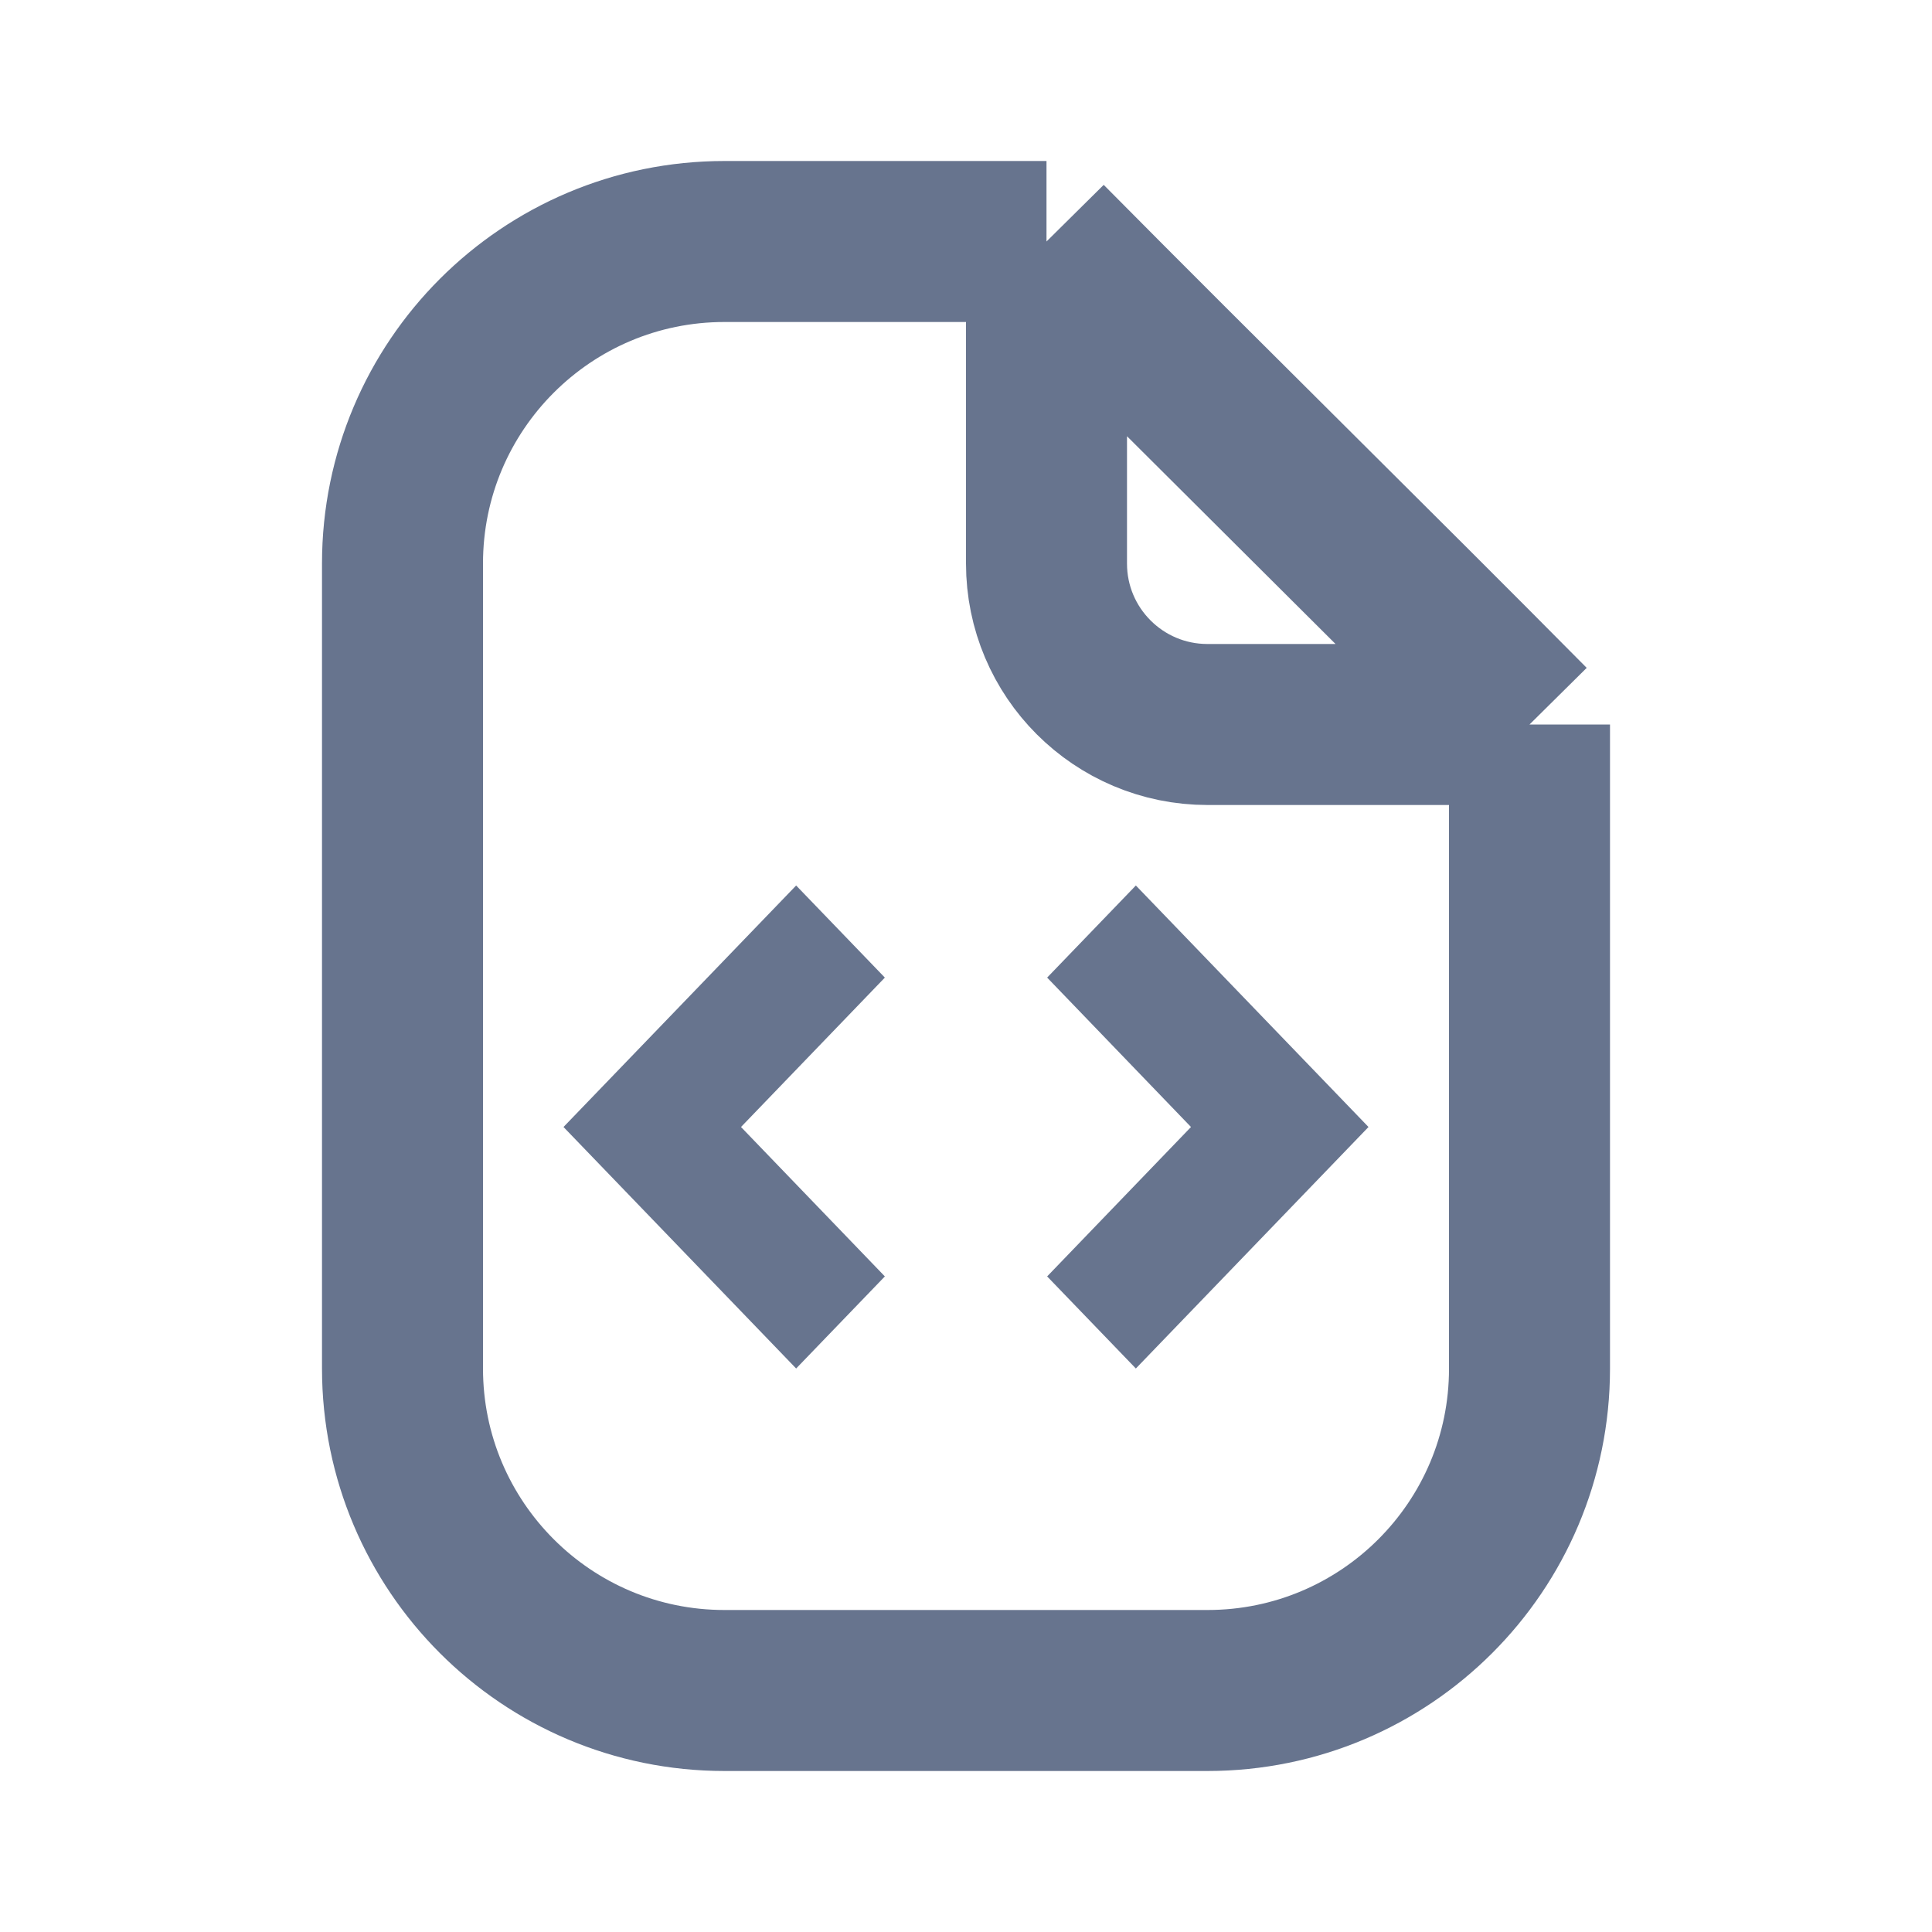
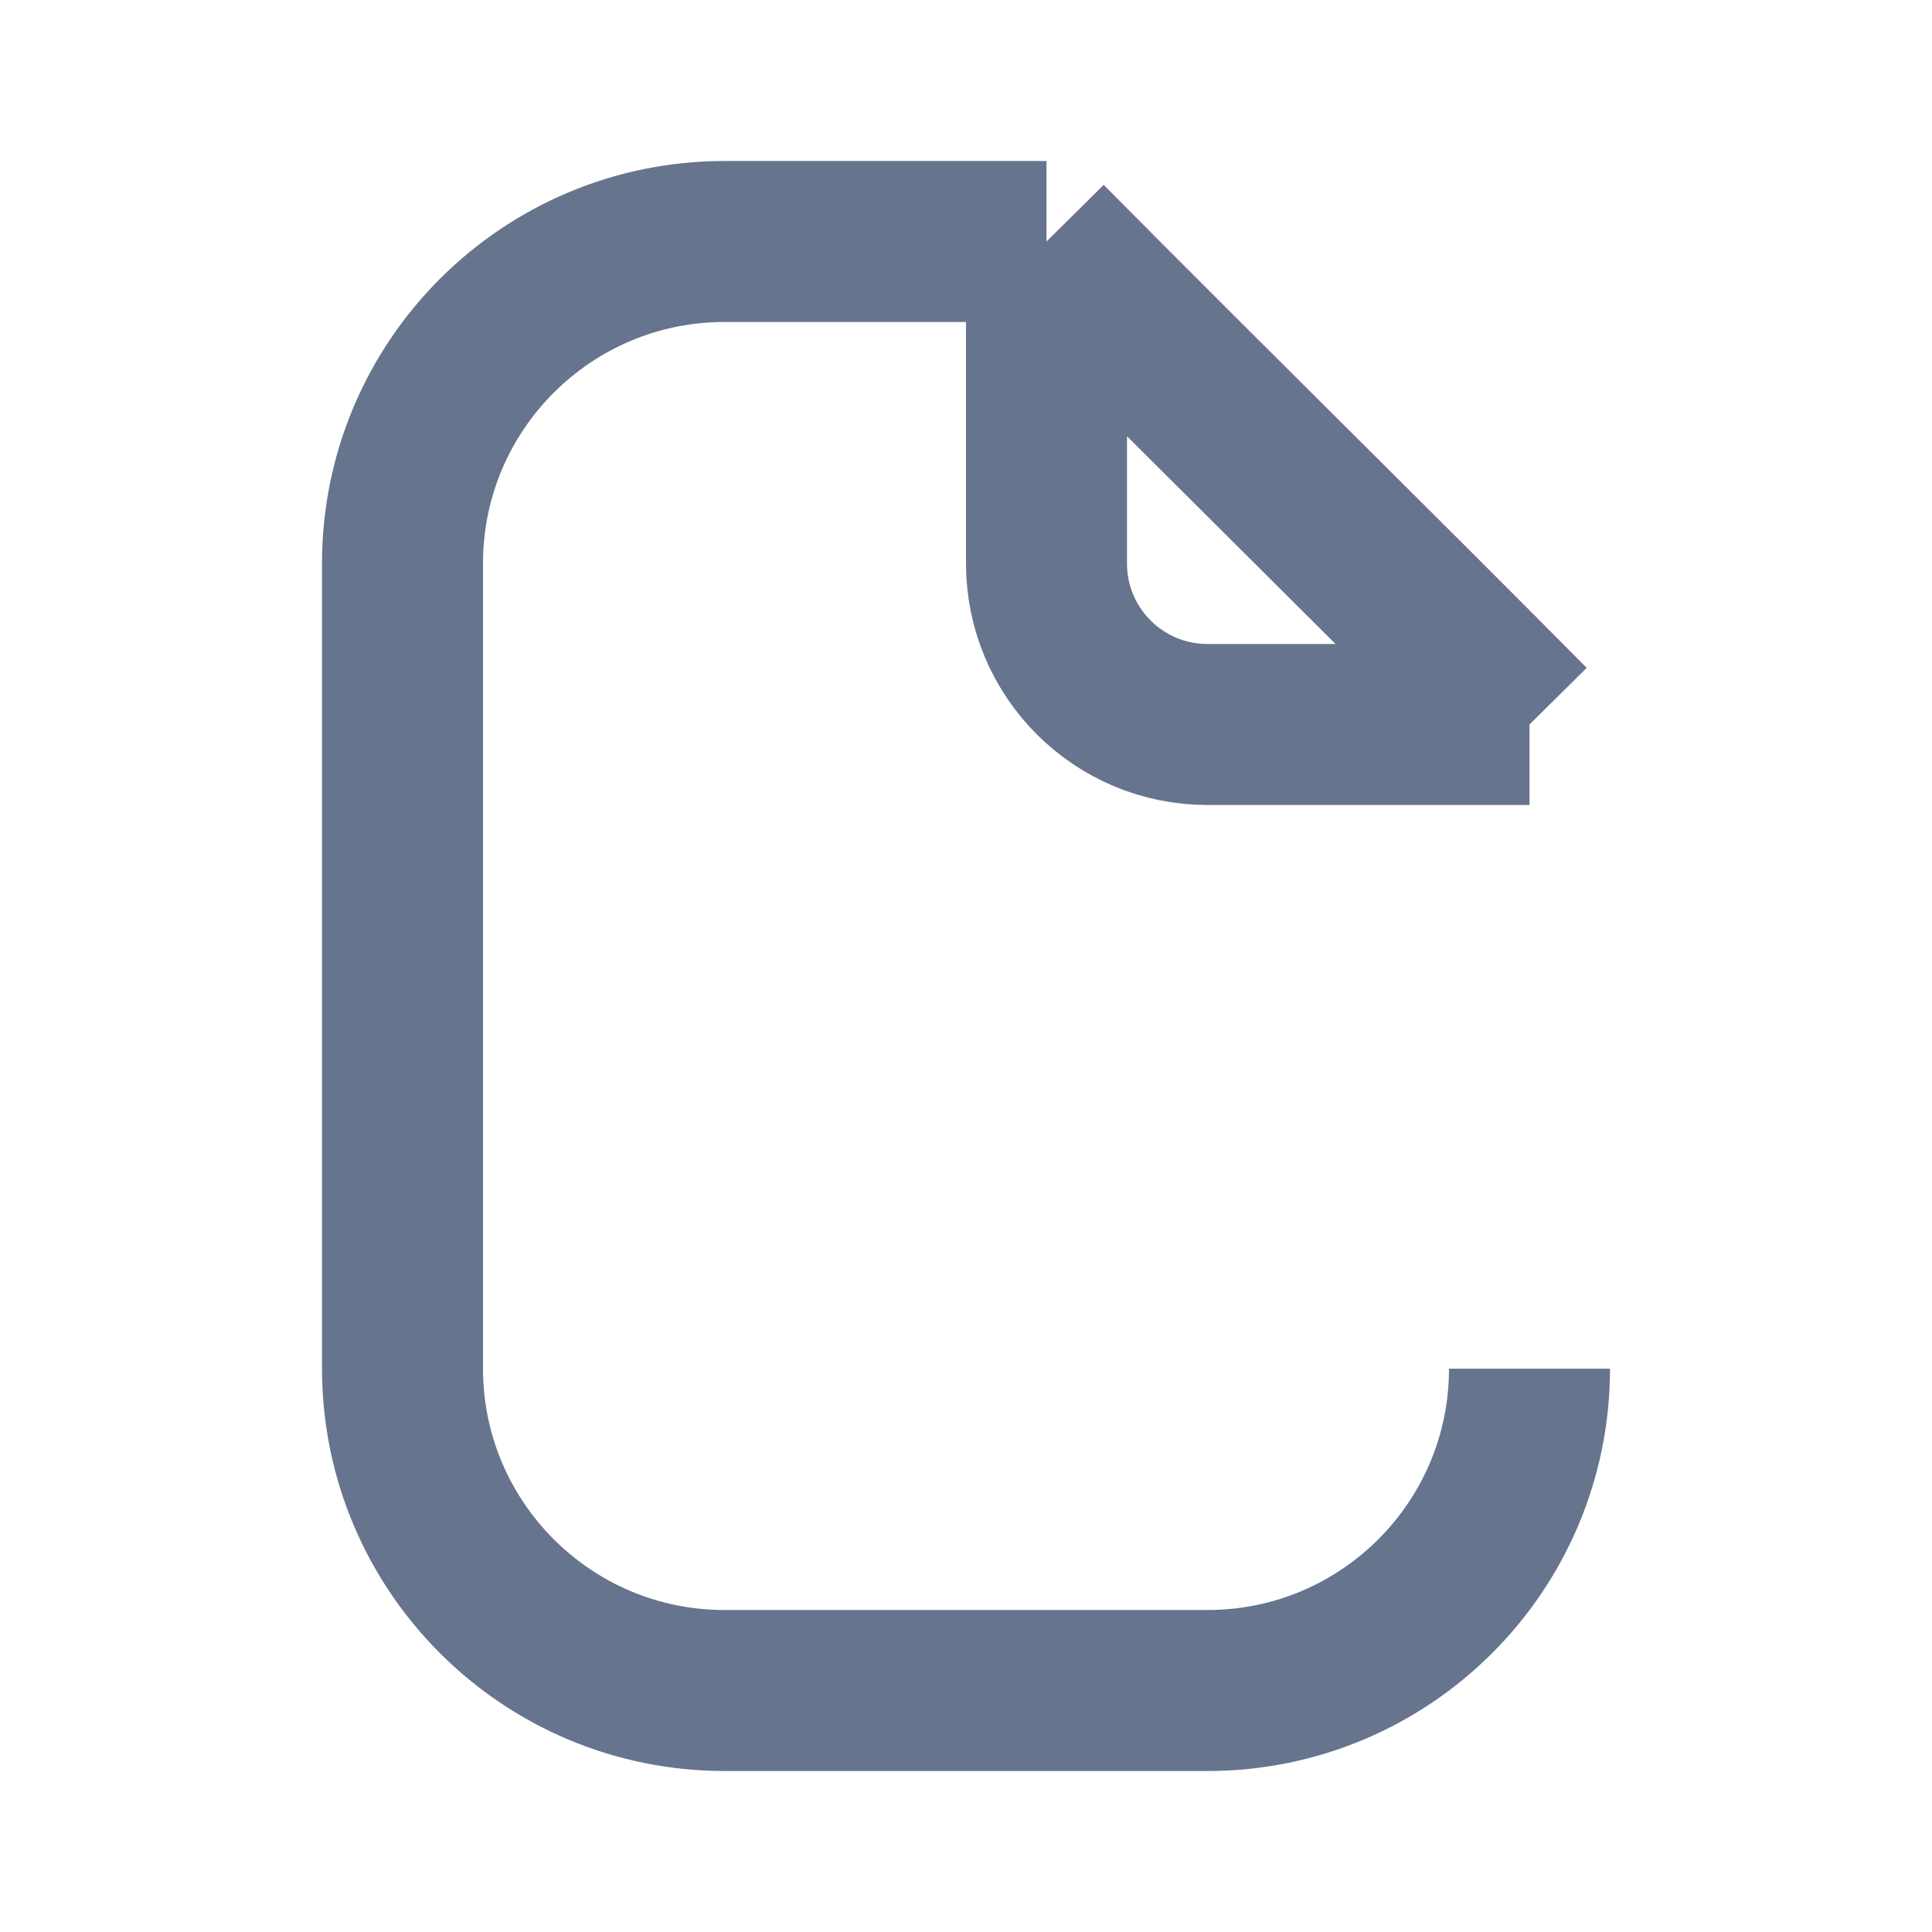
<svg xmlns="http://www.w3.org/2000/svg" width="24" height="24" viewBox="0 0 24 24" fill="none">
-   <path d="M13 3C11.715 3 10.288 3 9 3C6.79 3 5 4.791 5 7V17C5 19.209 6.791 21 9 21H15C17.209 21 19 19.211 19 17.002C19 14.611 19 11.553 19 9M13 3C14.988 5.008 17.012 6.992 19 9M13 3C13 4.071 13 5.707 13 7C13 8.105 13.895 9 15 9H19" stroke="#67748E" stroke-width="2" />
-   <path d="M9.89 11L7 14L9.89 17L10.992 15.856L9.205 14L10.992 12.144L9.89 11ZM14.11 11L13.008 12.144L14.795 14L13.008 15.856L14.11 17L17 14L14.11 11Z" fill="#67748E" />
+   <path d="M13 3C11.715 3 10.288 3 9 3C6.79 3 5 4.791 5 7V17C5 19.209 6.791 21 9 21H15C17.209 21 19 19.211 19 17.002M13 3C14.988 5.008 17.012 6.992 19 9M13 3C13 4.071 13 5.707 13 7C13 8.105 13.895 9 15 9H19" stroke="#67748E" stroke-width="2" />
</svg>